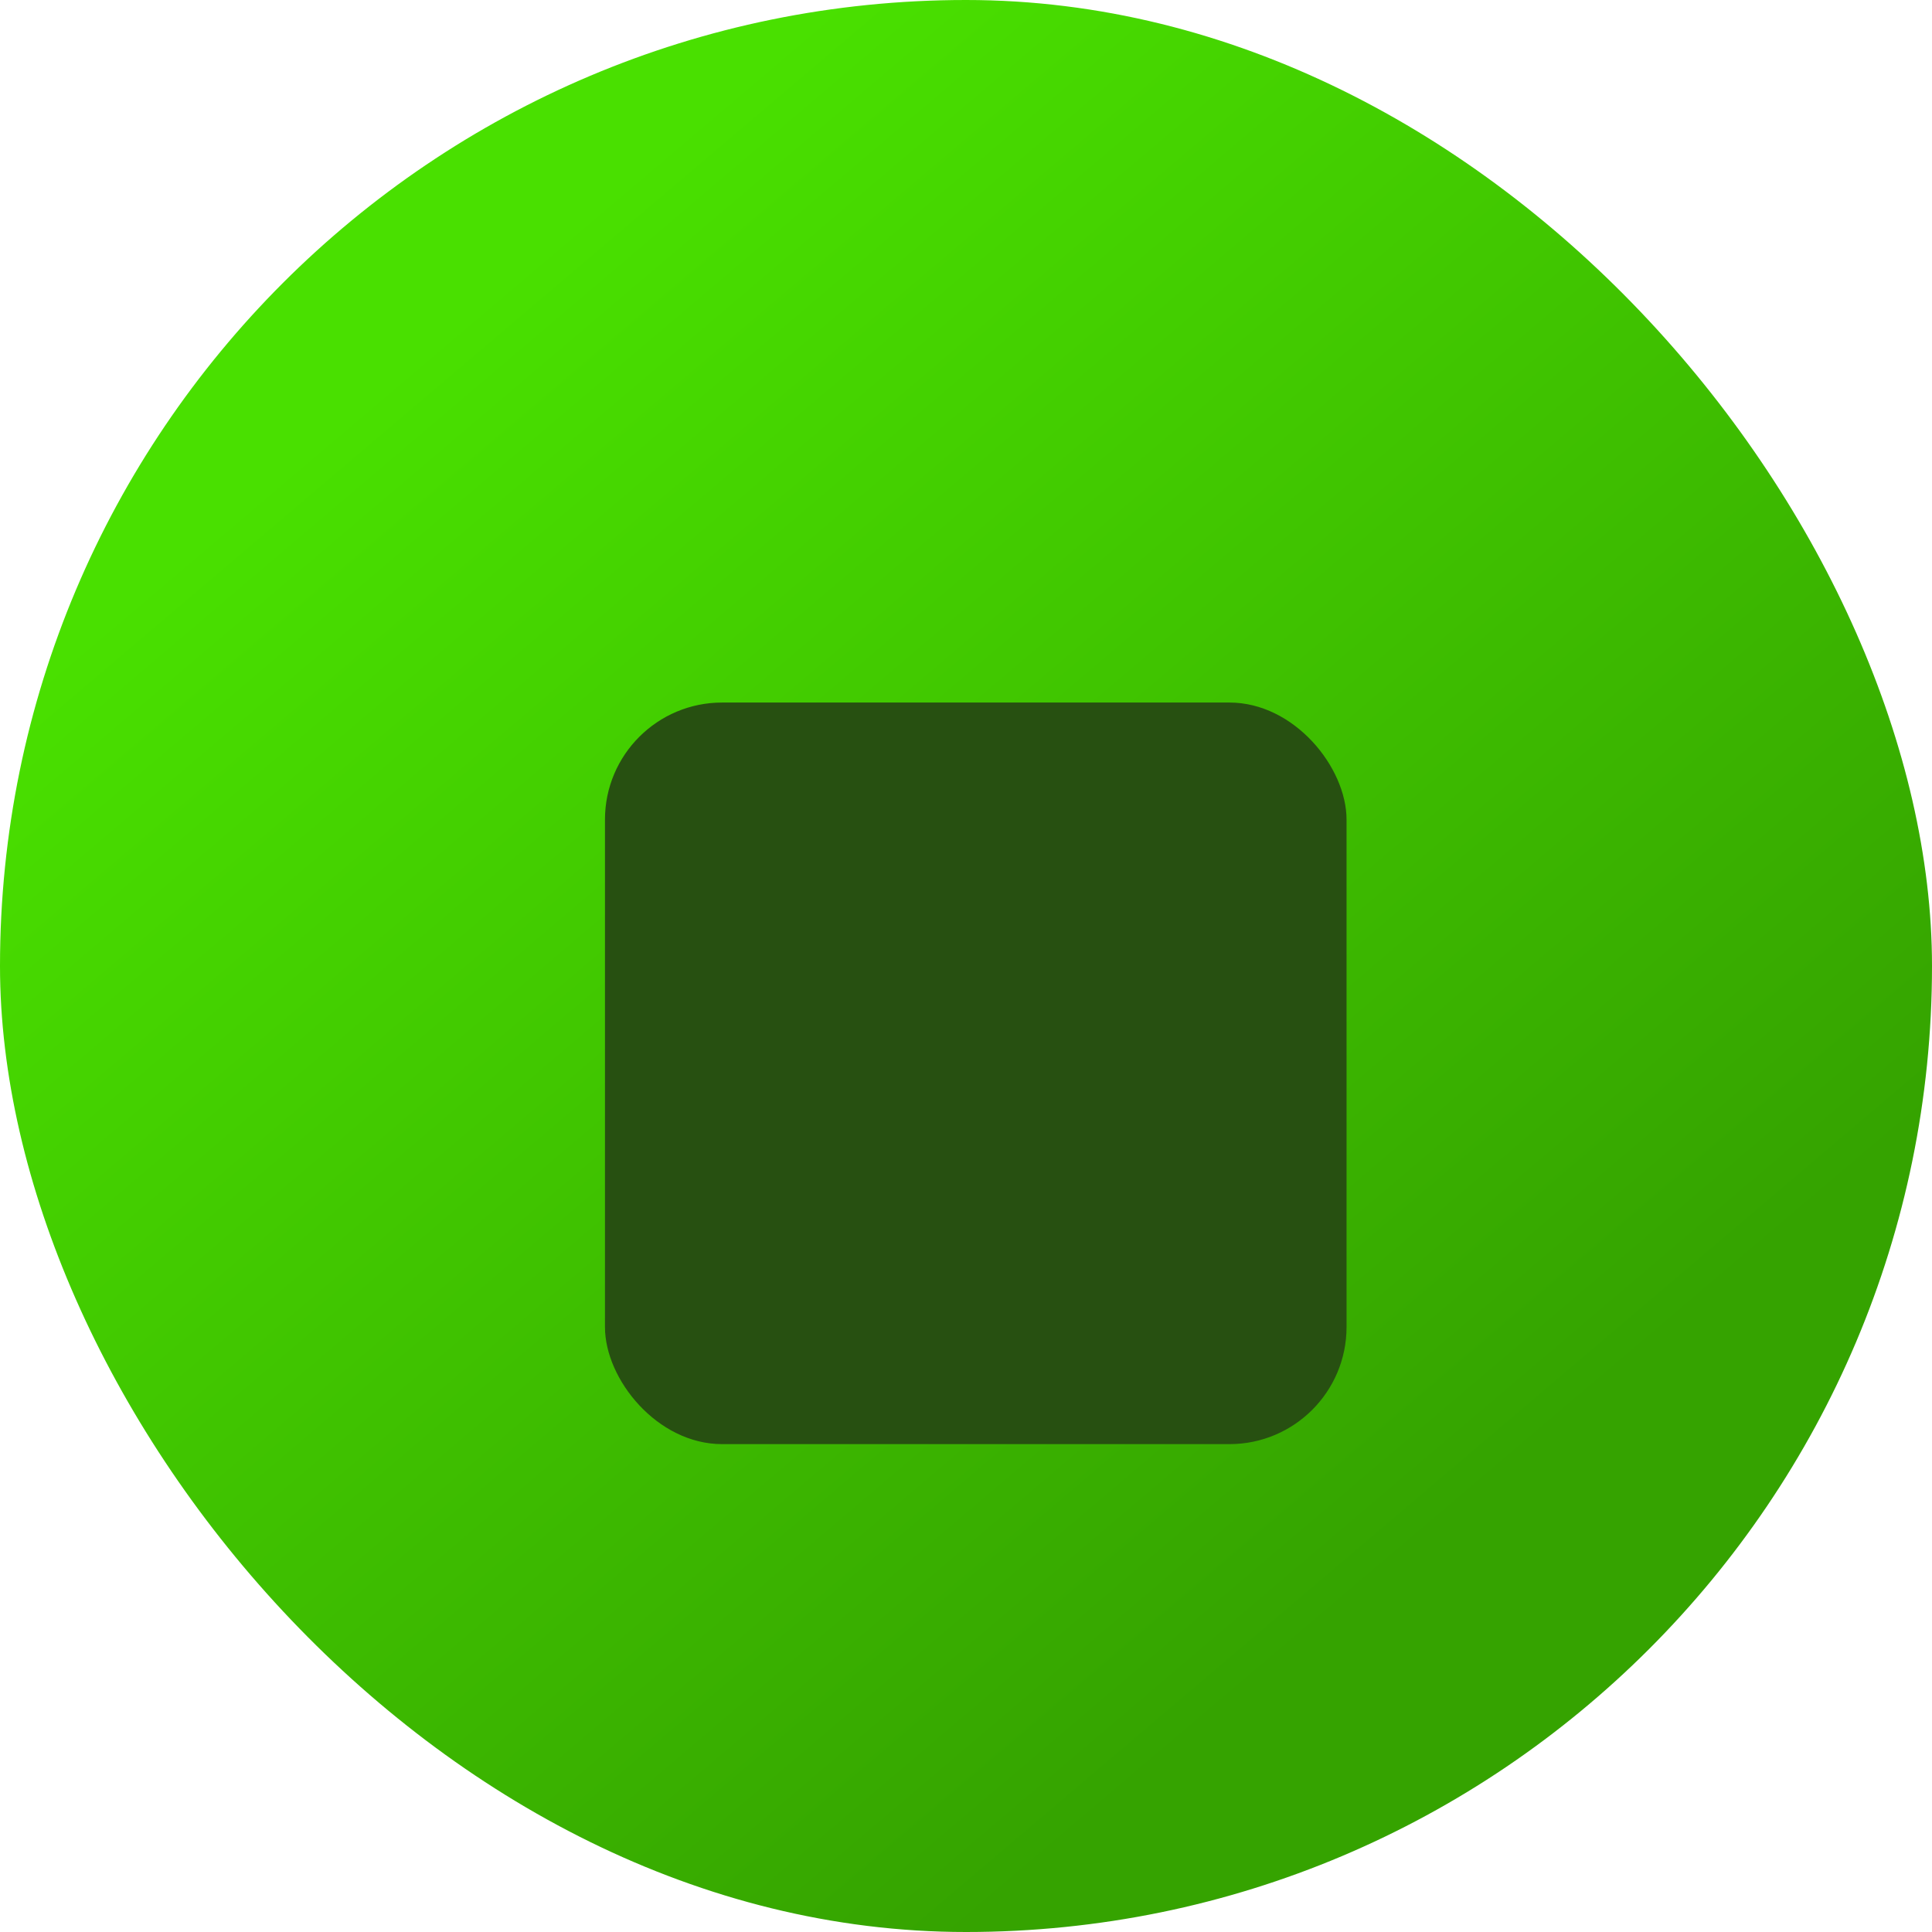
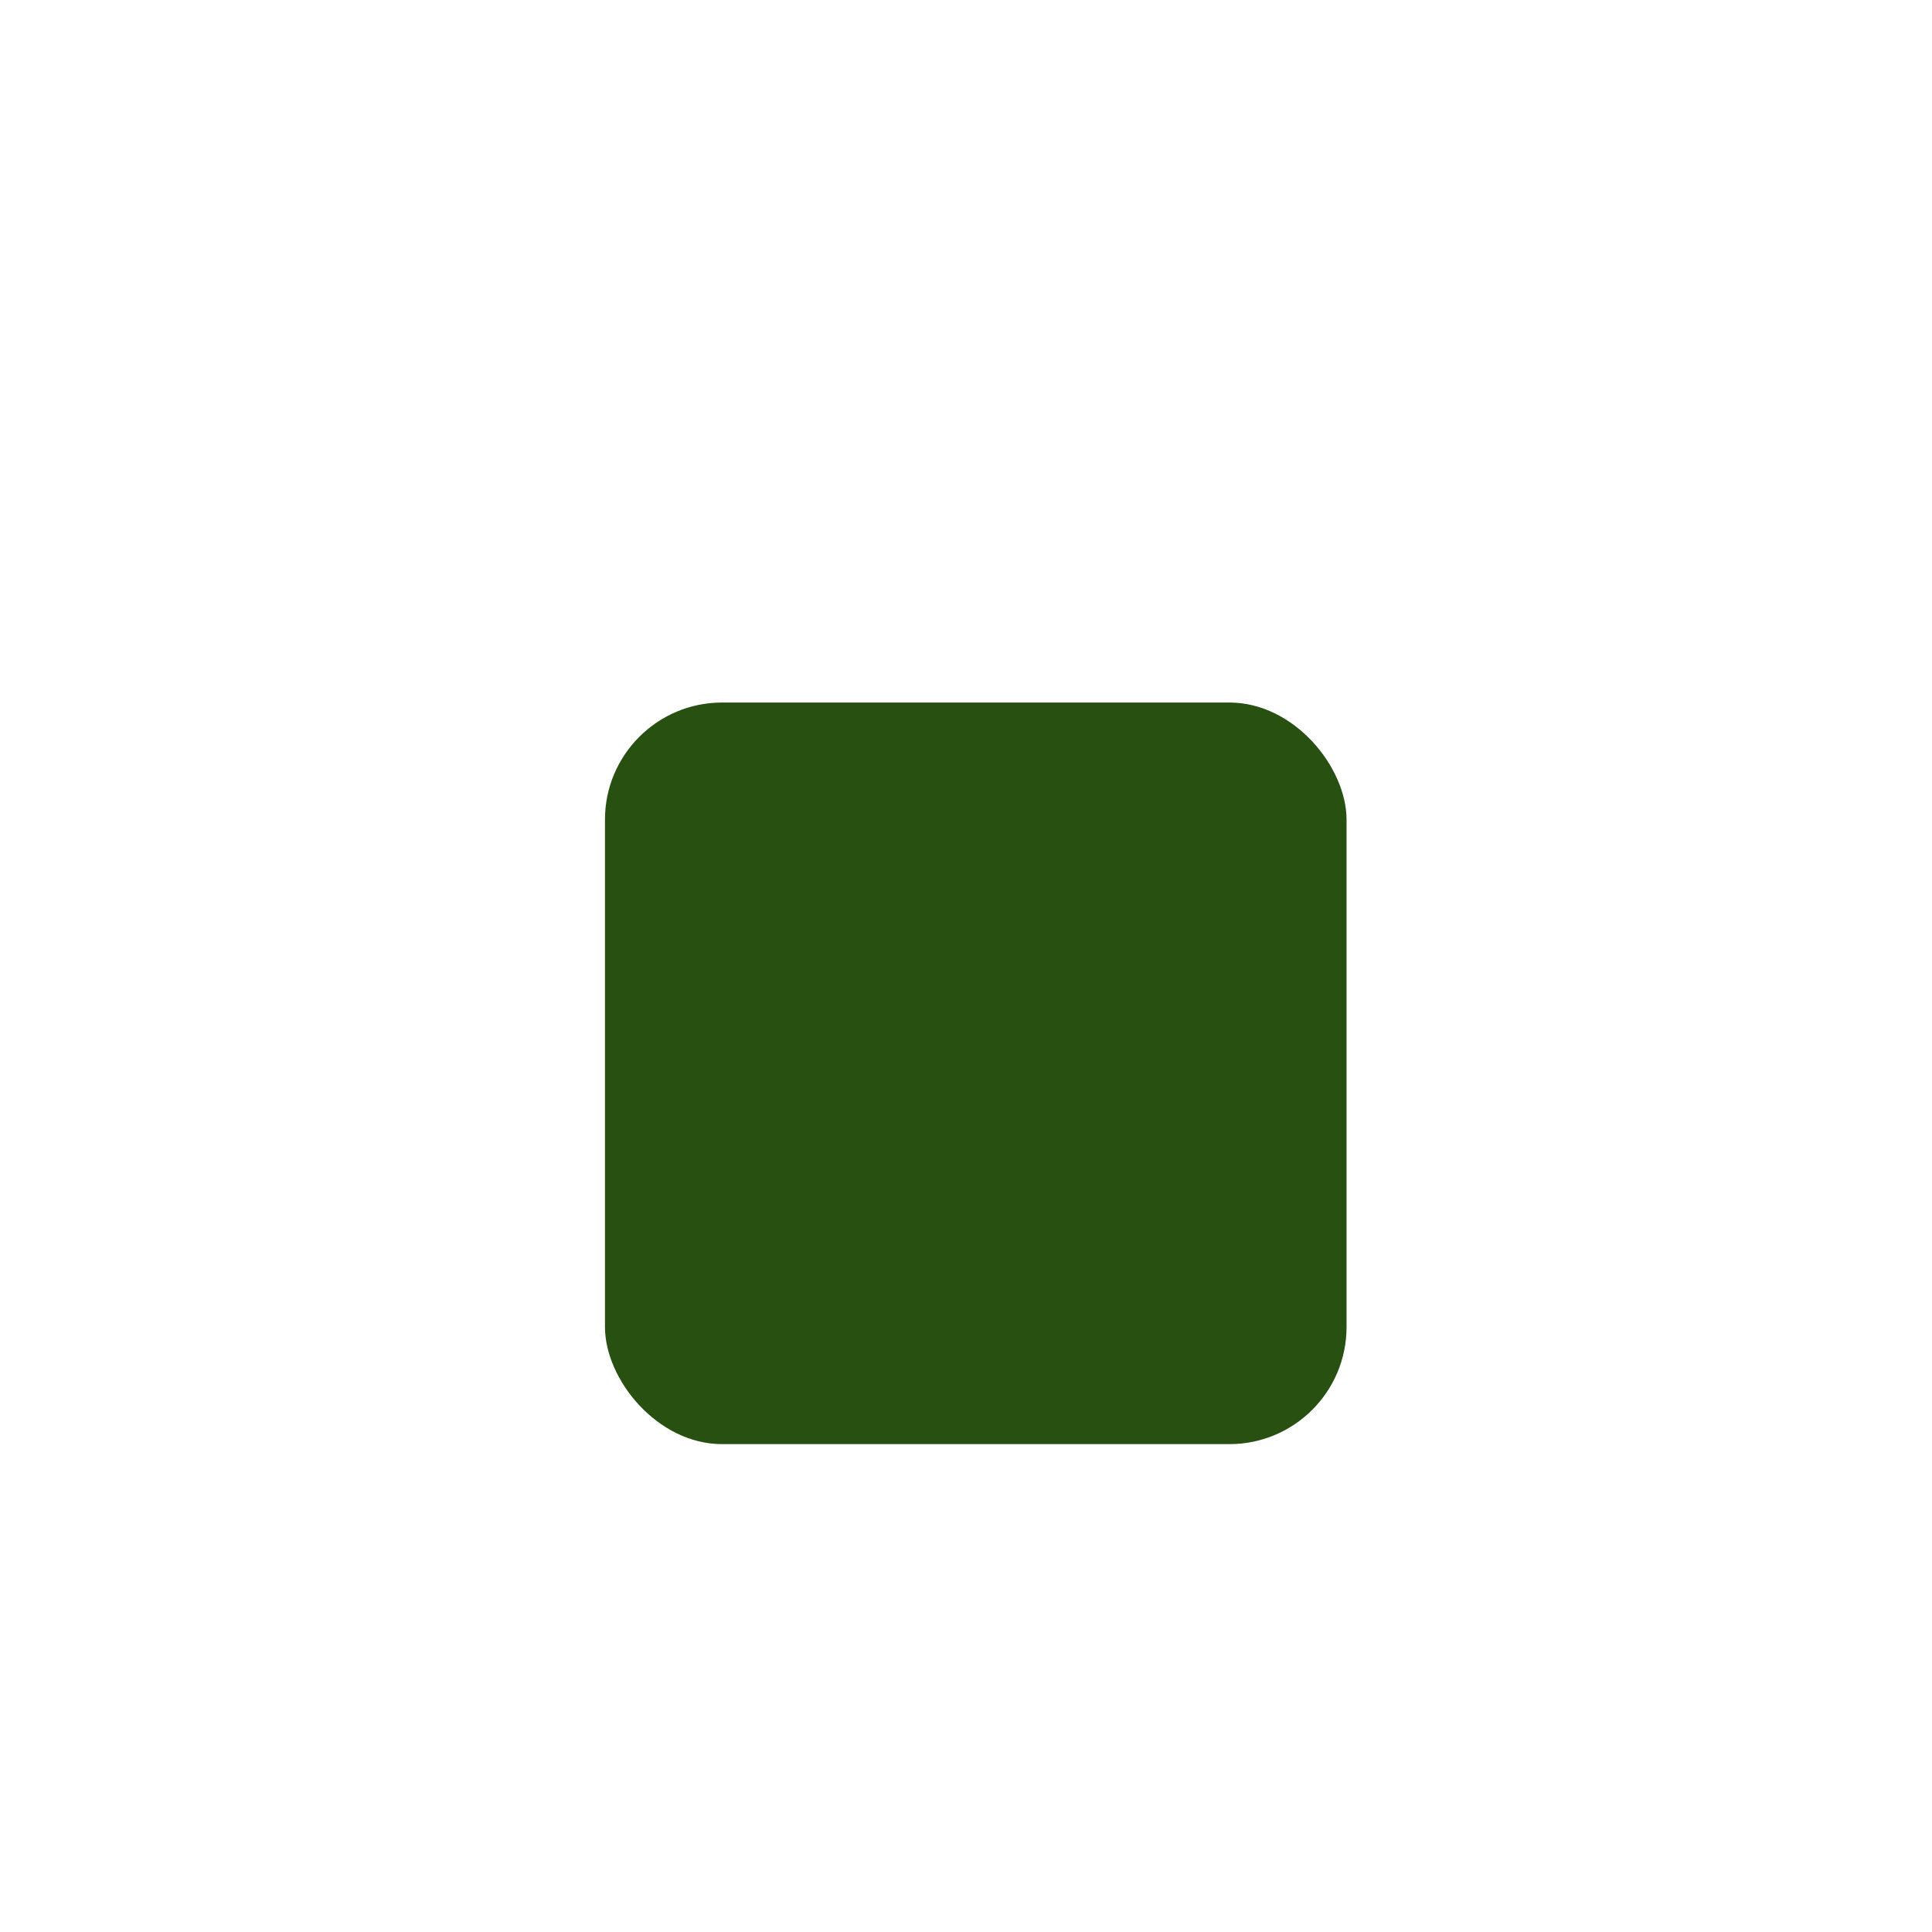
<svg xmlns="http://www.w3.org/2000/svg" width="99" height="99" viewBox="16 0 99 99" fill="none">
  <g filter="url(#filter0_d_2777_7740)">
-     <rect x="16" width="99" height="99" rx="49.5" fill="url(#paint0_linear_2777_7740)" />
-   </g>
+     </g>
  <g filter="url(#filter1_di_2777_7740)">
    <rect x="47" y="31" width="38" height="38" rx="6" fill="#275011" />
  </g>
  <defs>
    <filter id="filter0_d_2777_7740" x="0.769" y="0" width="129.462" height="129.462" filterUnits="userSpaceOnUse" color-interpolation-filters="sRGB">
      <feFlood flood-opacity="0" result="BackgroundImageFix" />
      <feGaussianBlur stdDeviation="7.615" />
      <feColorMatrix type="matrix" values="0 0 0 0 0 0 0 0 0 0 0 0 0 0 0 0 0 0 0.3 0" />
      <feBlend mode="normal" in2="BackgroundImageFix" />
      <feBlend mode="normal" in="SourceGraphic" result="shape" />
    </filter>
    <filter id="filter1_di_2777_7740" x="44" y="29" width="44" height="44" filterUnits="userSpaceOnUse" color-interpolation-filters="sRGB">
      <feFlood flood-opacity="0" result="BackgroundImageFix" />
      <feColorMatrix in="SourceAlpha" type="matrix" values="0 0 0 0 0 0 0 0 0 0 0 0 0 0 0 0 0 0 127 0" result="hardAlpha" />
      <feOffset dy="1" />
      <feGaussianBlur stdDeviation="1.5" />
      <feComposite in2="hardAlpha" operator="out" />
      <feColorMatrix type="matrix" values="0 0 0 0 1 0 0 0 0 1 0 0 0 0 1 0 0 0 0.35 0" />
      <feBlend mode="normal" in2="BackgroundImageFix" result="effect1_dropShadow_2777_7740" />
      <feBlend mode="normal" in="SourceGraphic" in2="effect1_dropShadow_2777_7740" result="shape" />
      <feColorMatrix in="SourceAlpha" type="matrix" values="0 0 0 0 0 0 0 0 0 0 0 0 0 0 0 0 0 0 127 0" result="hardAlpha" />
      <feOffset dy="4" />
      <feGaussianBlur stdDeviation="2" />
      <feComposite in2="hardAlpha" operator="arithmetic" k2="-1" k3="1" />
      <feColorMatrix type="matrix" values="0 0 0 0 0 0 0 0 0 0 0 0 0 0 0 0 0 0 0.25 0" />
      <feBlend mode="normal" in2="shape" result="effect2_innerShadow_2777_7740" />
    </filter>
    <linearGradient id="paint0_linear_2777_7740" x1="58.697" y1="7.36866e-07" x2="110.402" y2="60.84" gradientUnits="userSpaceOnUse">
      <stop stop-color="#49E000" />
      <stop offset="1" stop-color="#35A300" />
    </linearGradient>
  </defs>
</svg>